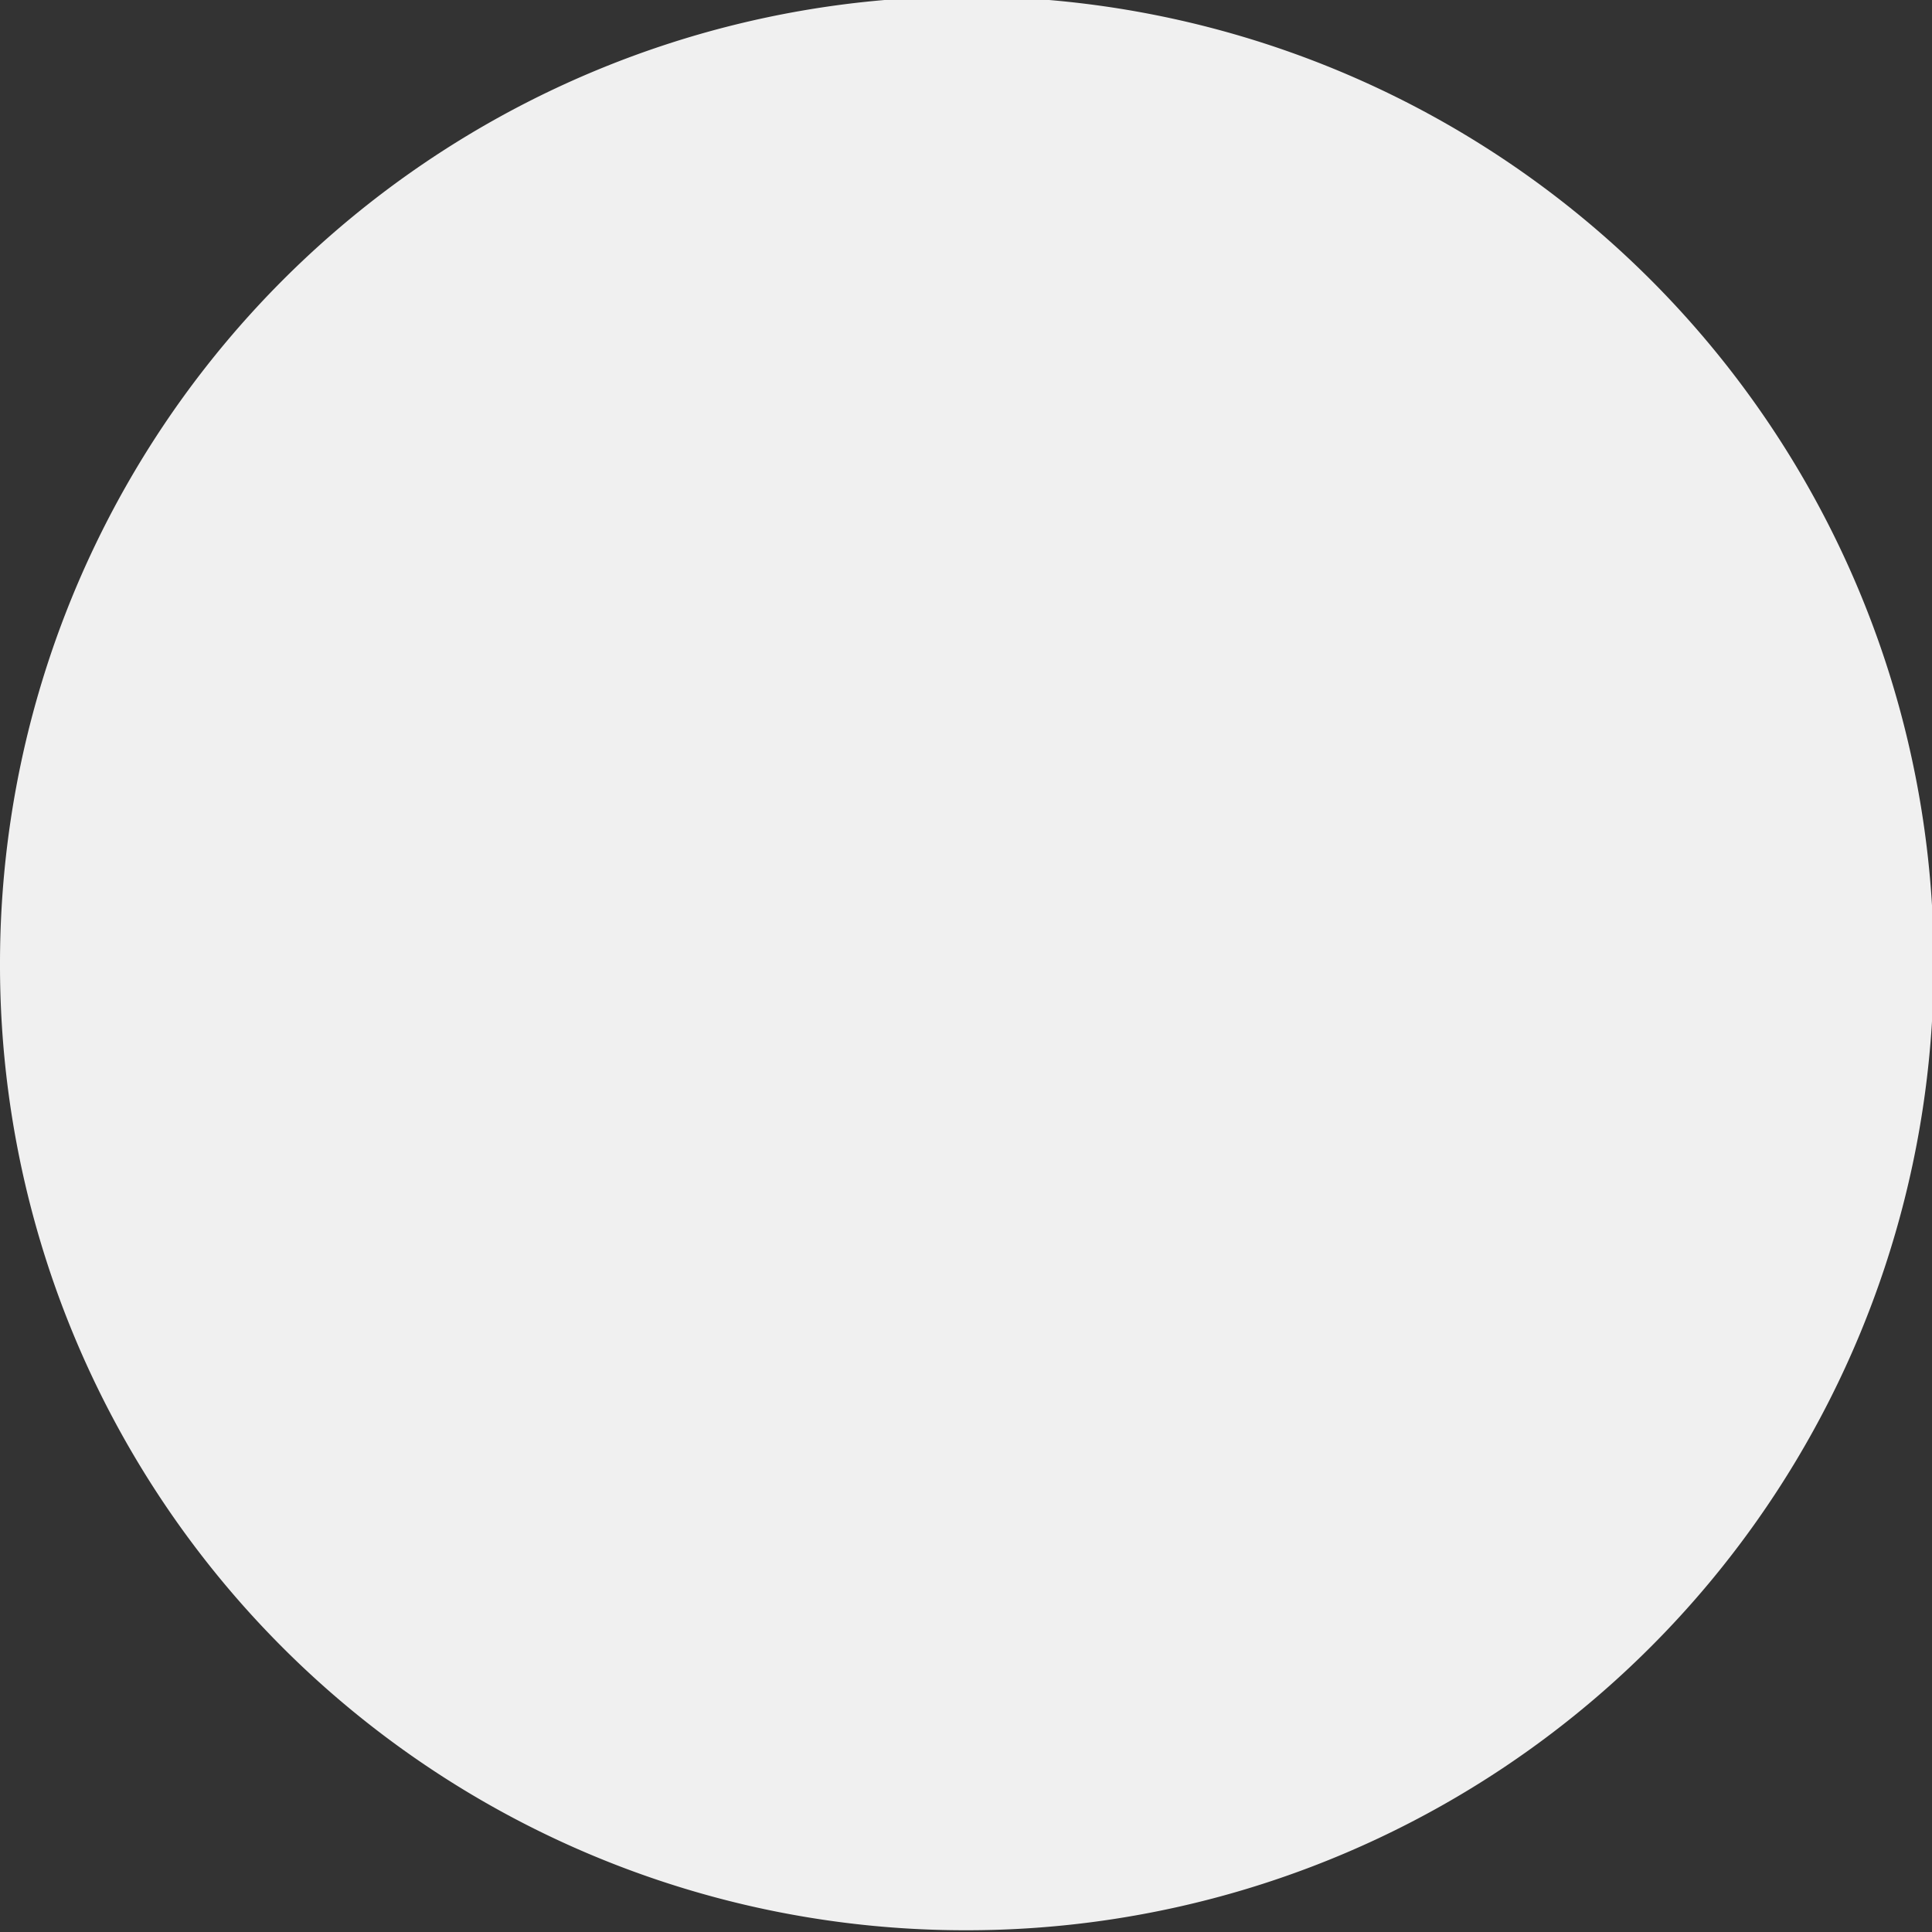
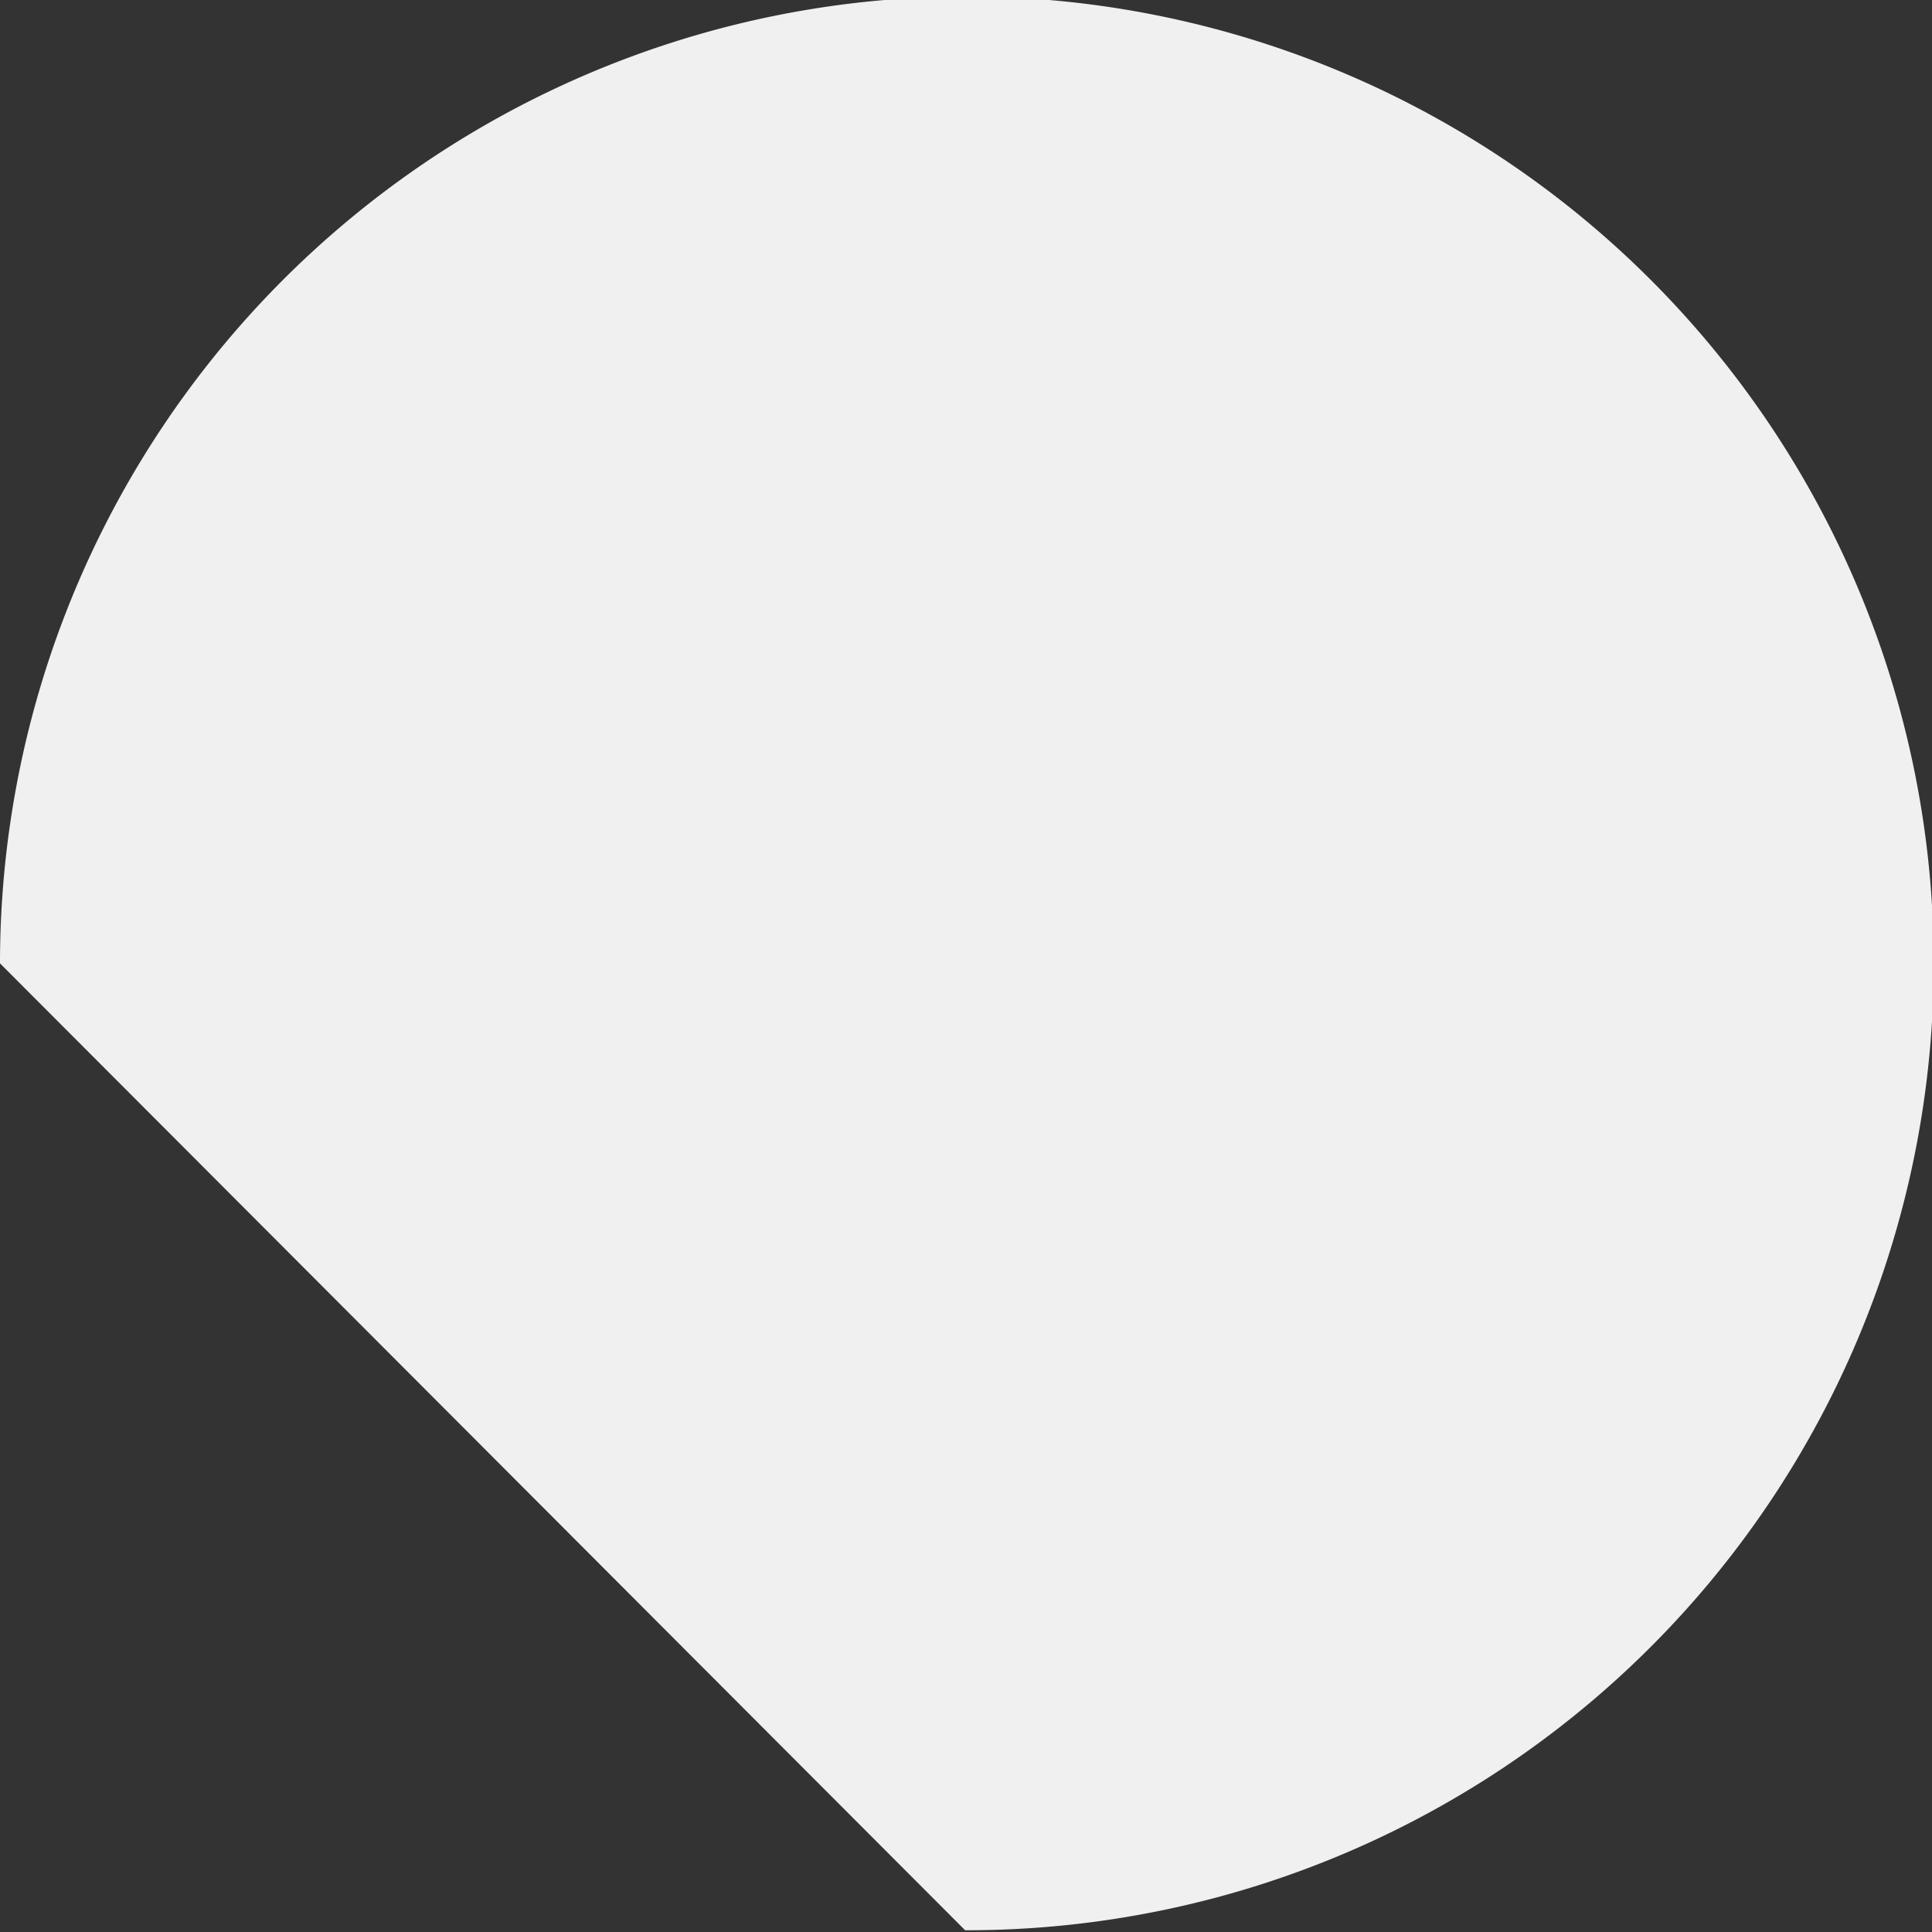
<svg xmlns="http://www.w3.org/2000/svg" id="_Ã«Ã®Ã©_1" data-name="â€˜Ã«Ã®Ã©_1" viewBox="0 0 11.03 11.03" aria-hidden="true" width="11px" height="11px">
  <rect x="0" y="0" width="11.03" height="11.03" fill="#333333" stroke="none" />
  <defs>
    <linearGradient class="cerosgradient" data-cerosgradient="true" id="CerosGradient_id3b65c5706" gradientUnits="userSpaceOnUse" x1="50%" y1="100%" x2="50%" y2="0%">
      <stop offset="0%" stop-color="#d1d1d1" />
      <stop offset="100%" stop-color="#d1d1d1" />
    </linearGradient>
    <linearGradient />
    <style>.cls-1-6356ec2b6651e{fill:#f0f0f0;}</style>
  </defs>
-   <path class="cls-1-6356ec2b6651e" d="M1929.18,335a5.52,5.52,0,1,1,5.51,5.52A5.51,5.51,0,0,1,1929.18,335Z" transform="translate(-1929.18 -329.5)" />
+   <path class="cls-1-6356ec2b6651e" d="M1929.18,335a5.52,5.52,0,1,1,5.51,5.52Z" transform="translate(-1929.18 -329.5)" />
</svg>